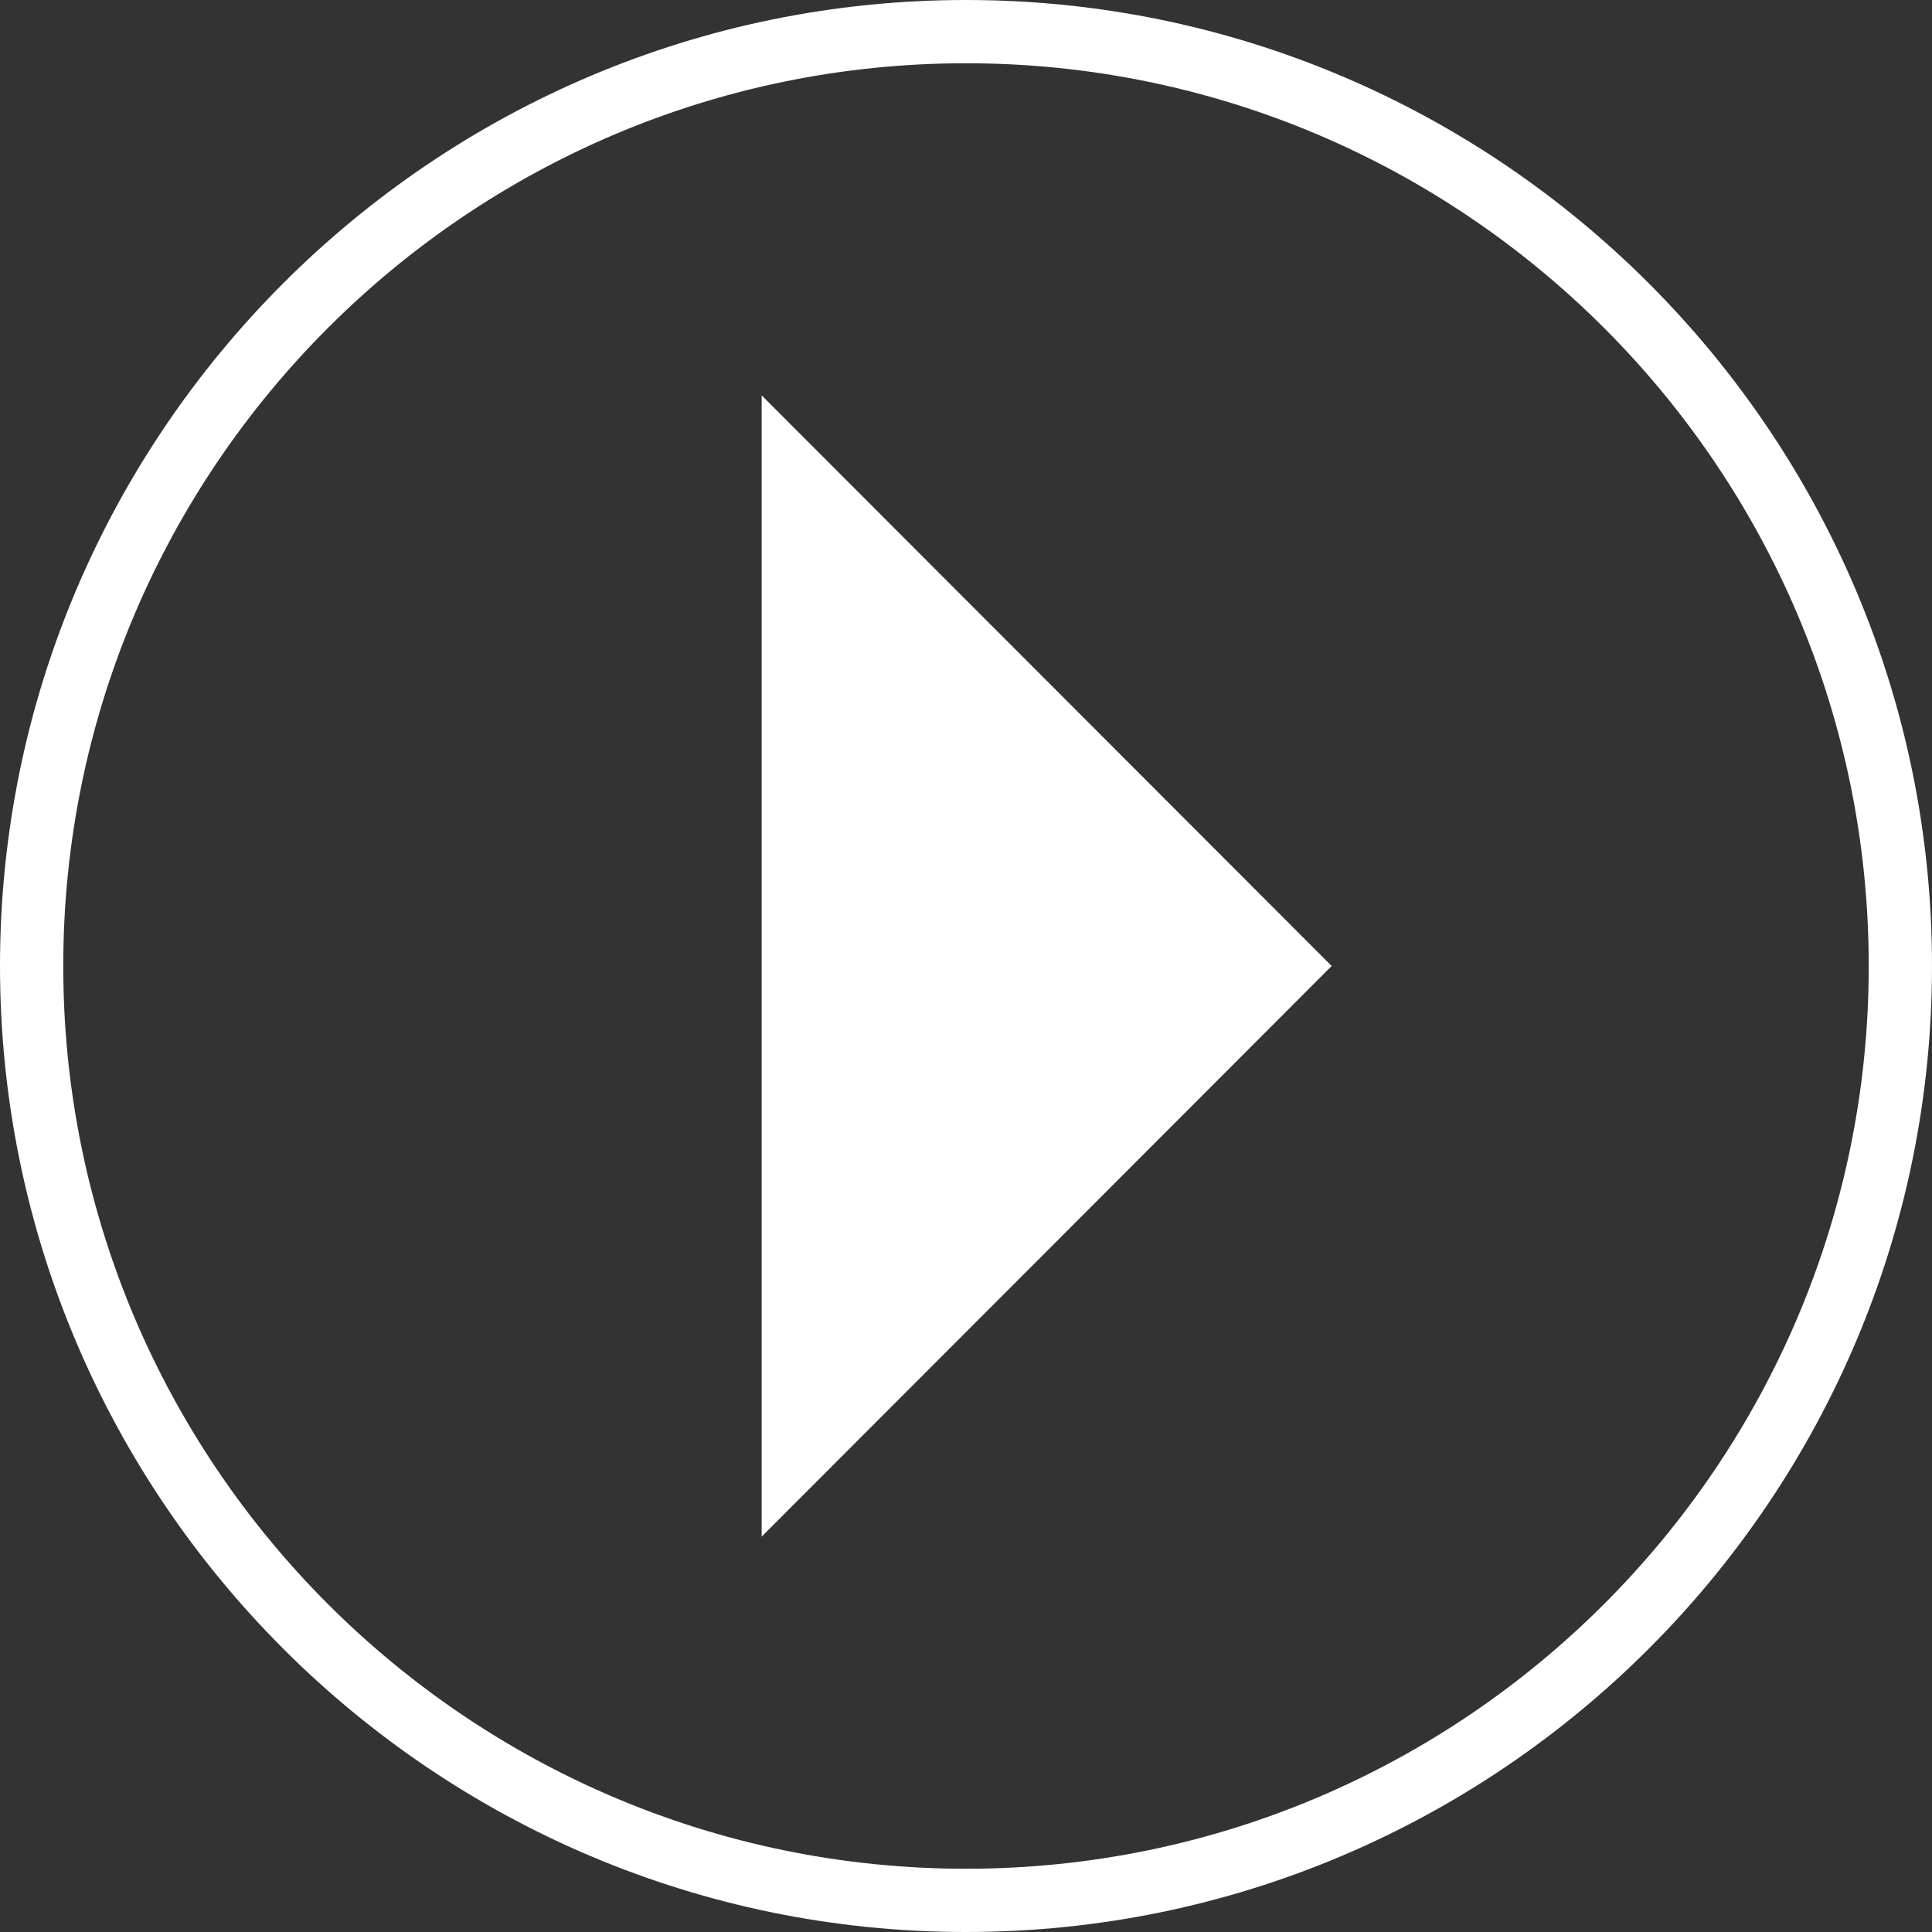
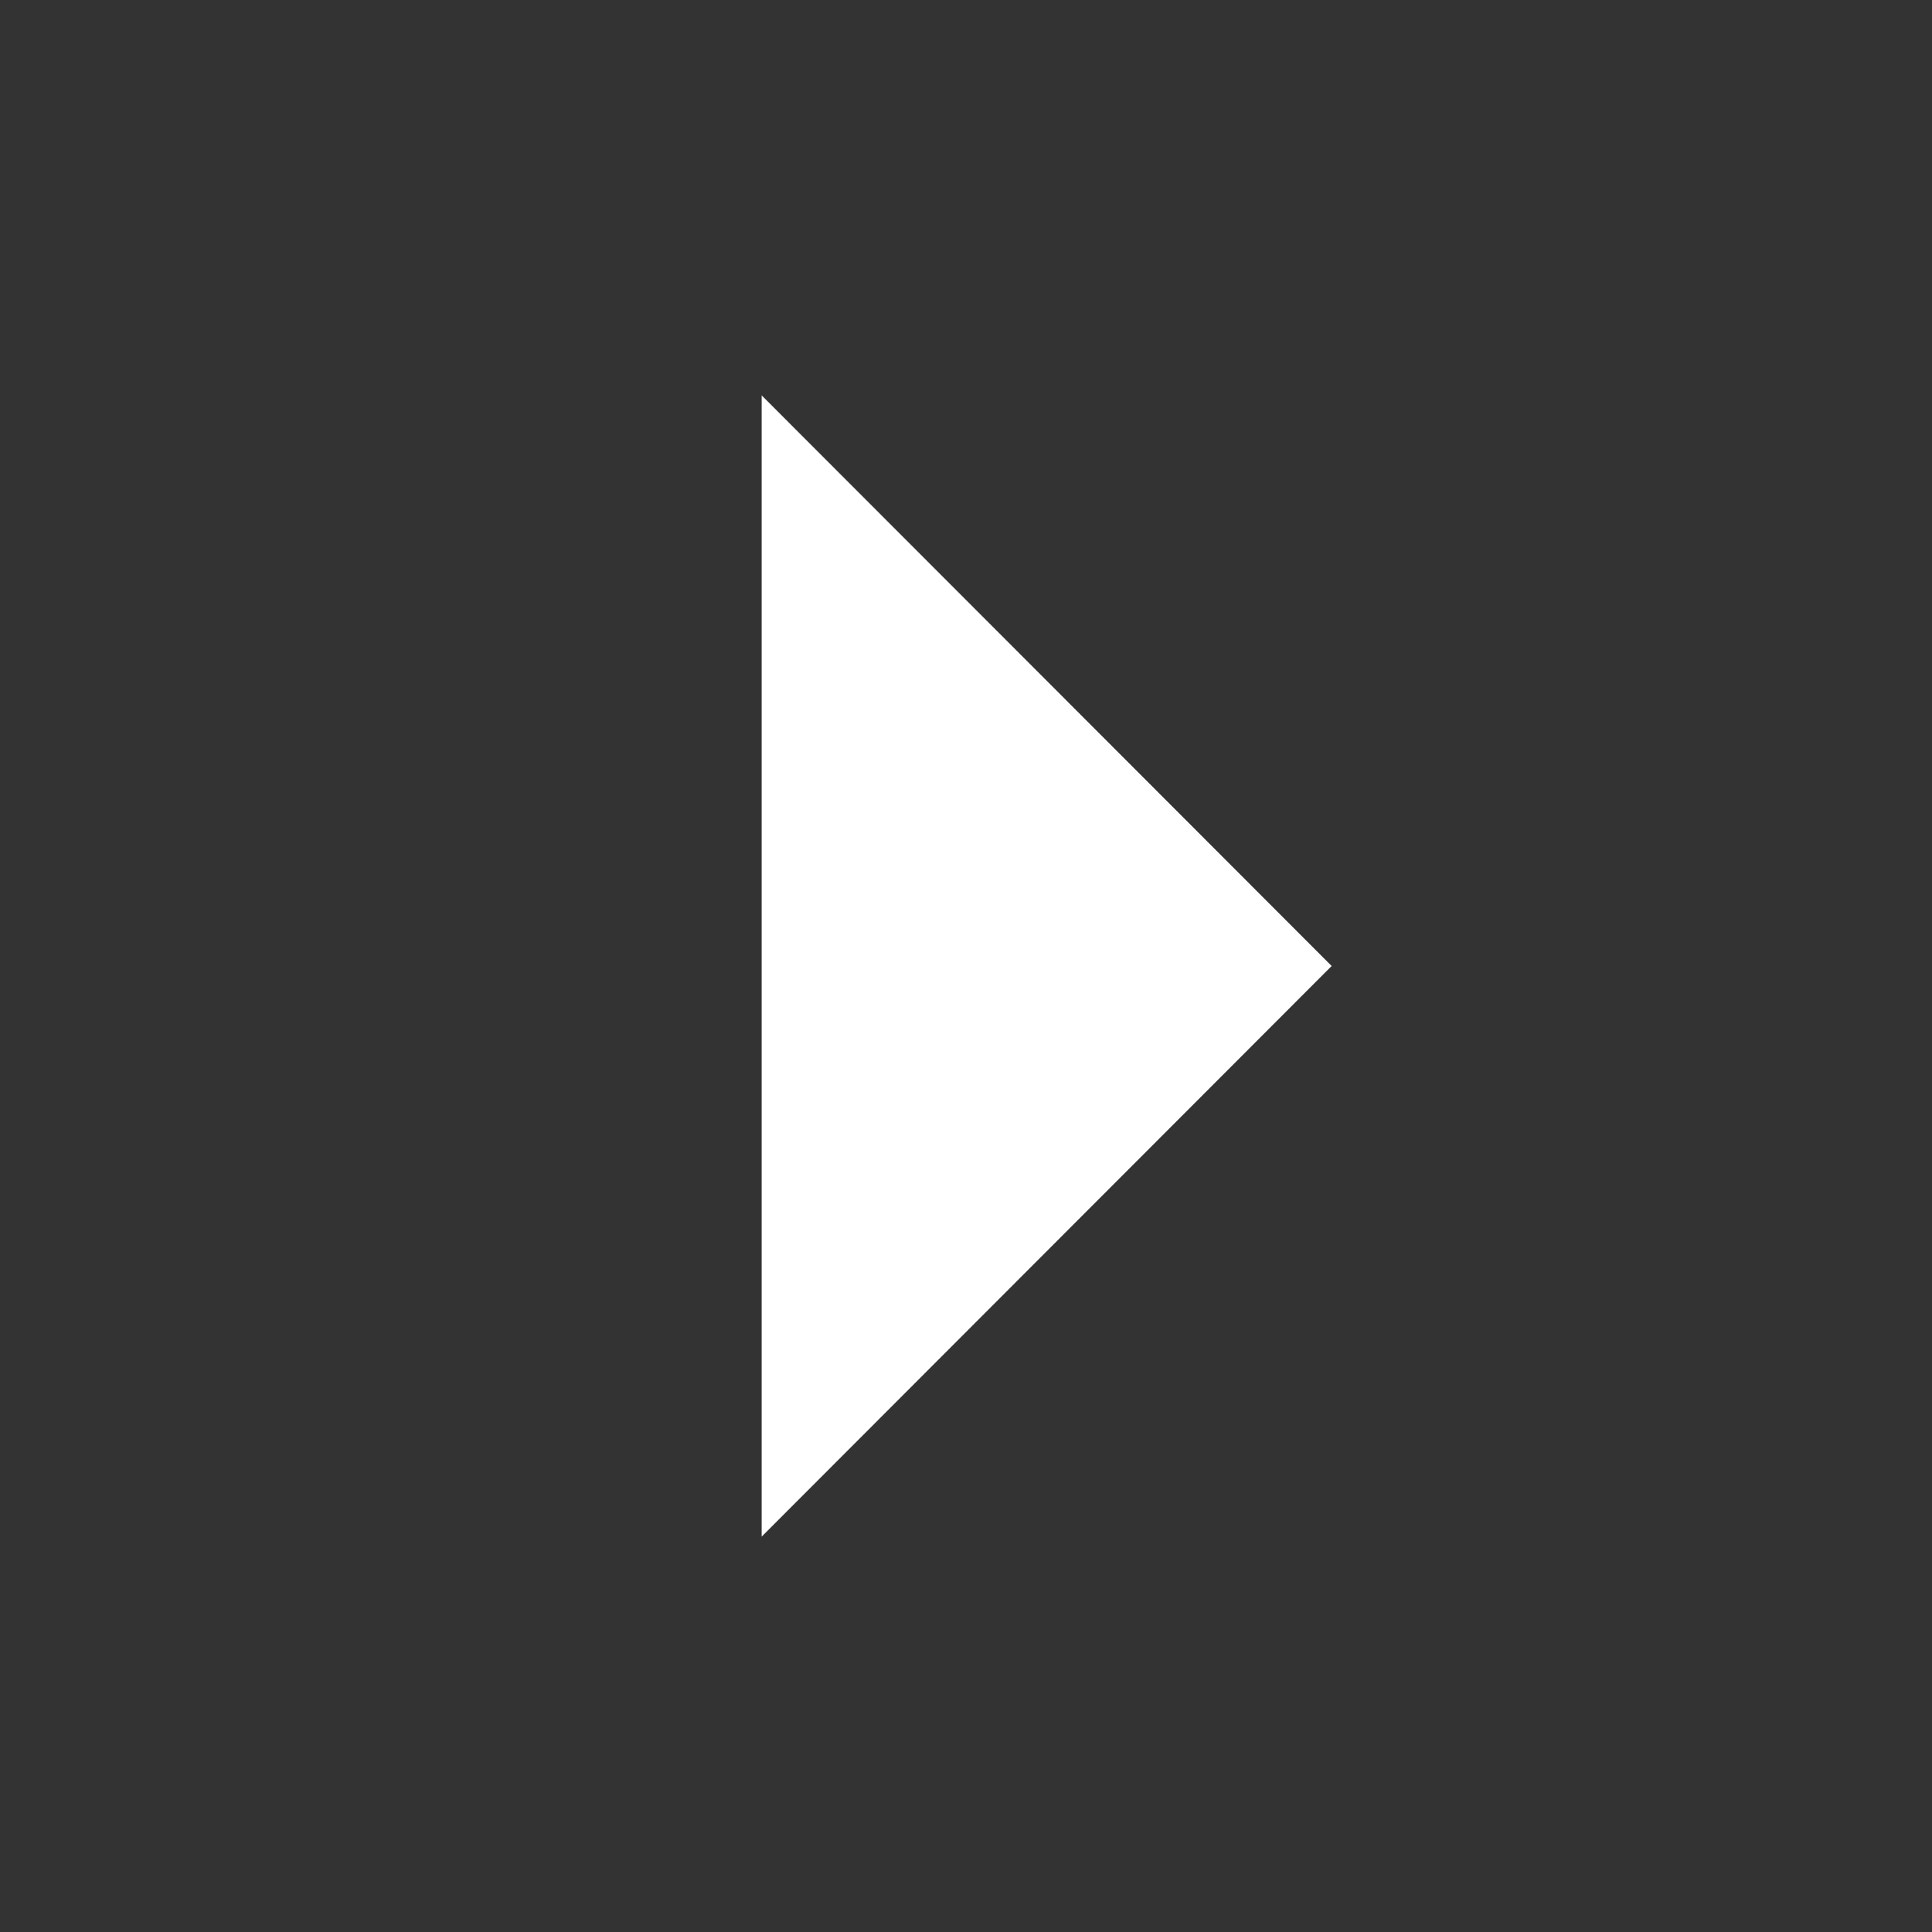
<svg xmlns="http://www.w3.org/2000/svg" version="1.1" id="图层_1" x="0px" y="0px" viewBox="0 0 30.54 30.54" style="enable-background:new 0 0 30.54 30.54;" xml:space="preserve">
  <rect x="0" y="0" width="30.54" height="30.54" fill="#333333" stroke="none" />
  <style type="text/css">
	.st0{fill:#FFFFFF;}
</style>
  <g>
-     <path class="st0" d="M15.27,30.54C6.85,30.54,0,23.69,0,15.27S6.85,0,15.27,0s15.27,6.85,15.27,15.27S23.69,30.54,15.27,30.54z    M15.27,1C7.4,1,1,7.4,1,15.27s6.4,14.27,14.27,14.27s14.27-6.4,14.27-14.27S23.14,1,15.27,1z" />
-   </g>
+     </g>
  <g>
    <polyline class="st0" points="12.04,6.25 21.05,15.27 12.04,24.29  " />
  </g>
</svg>